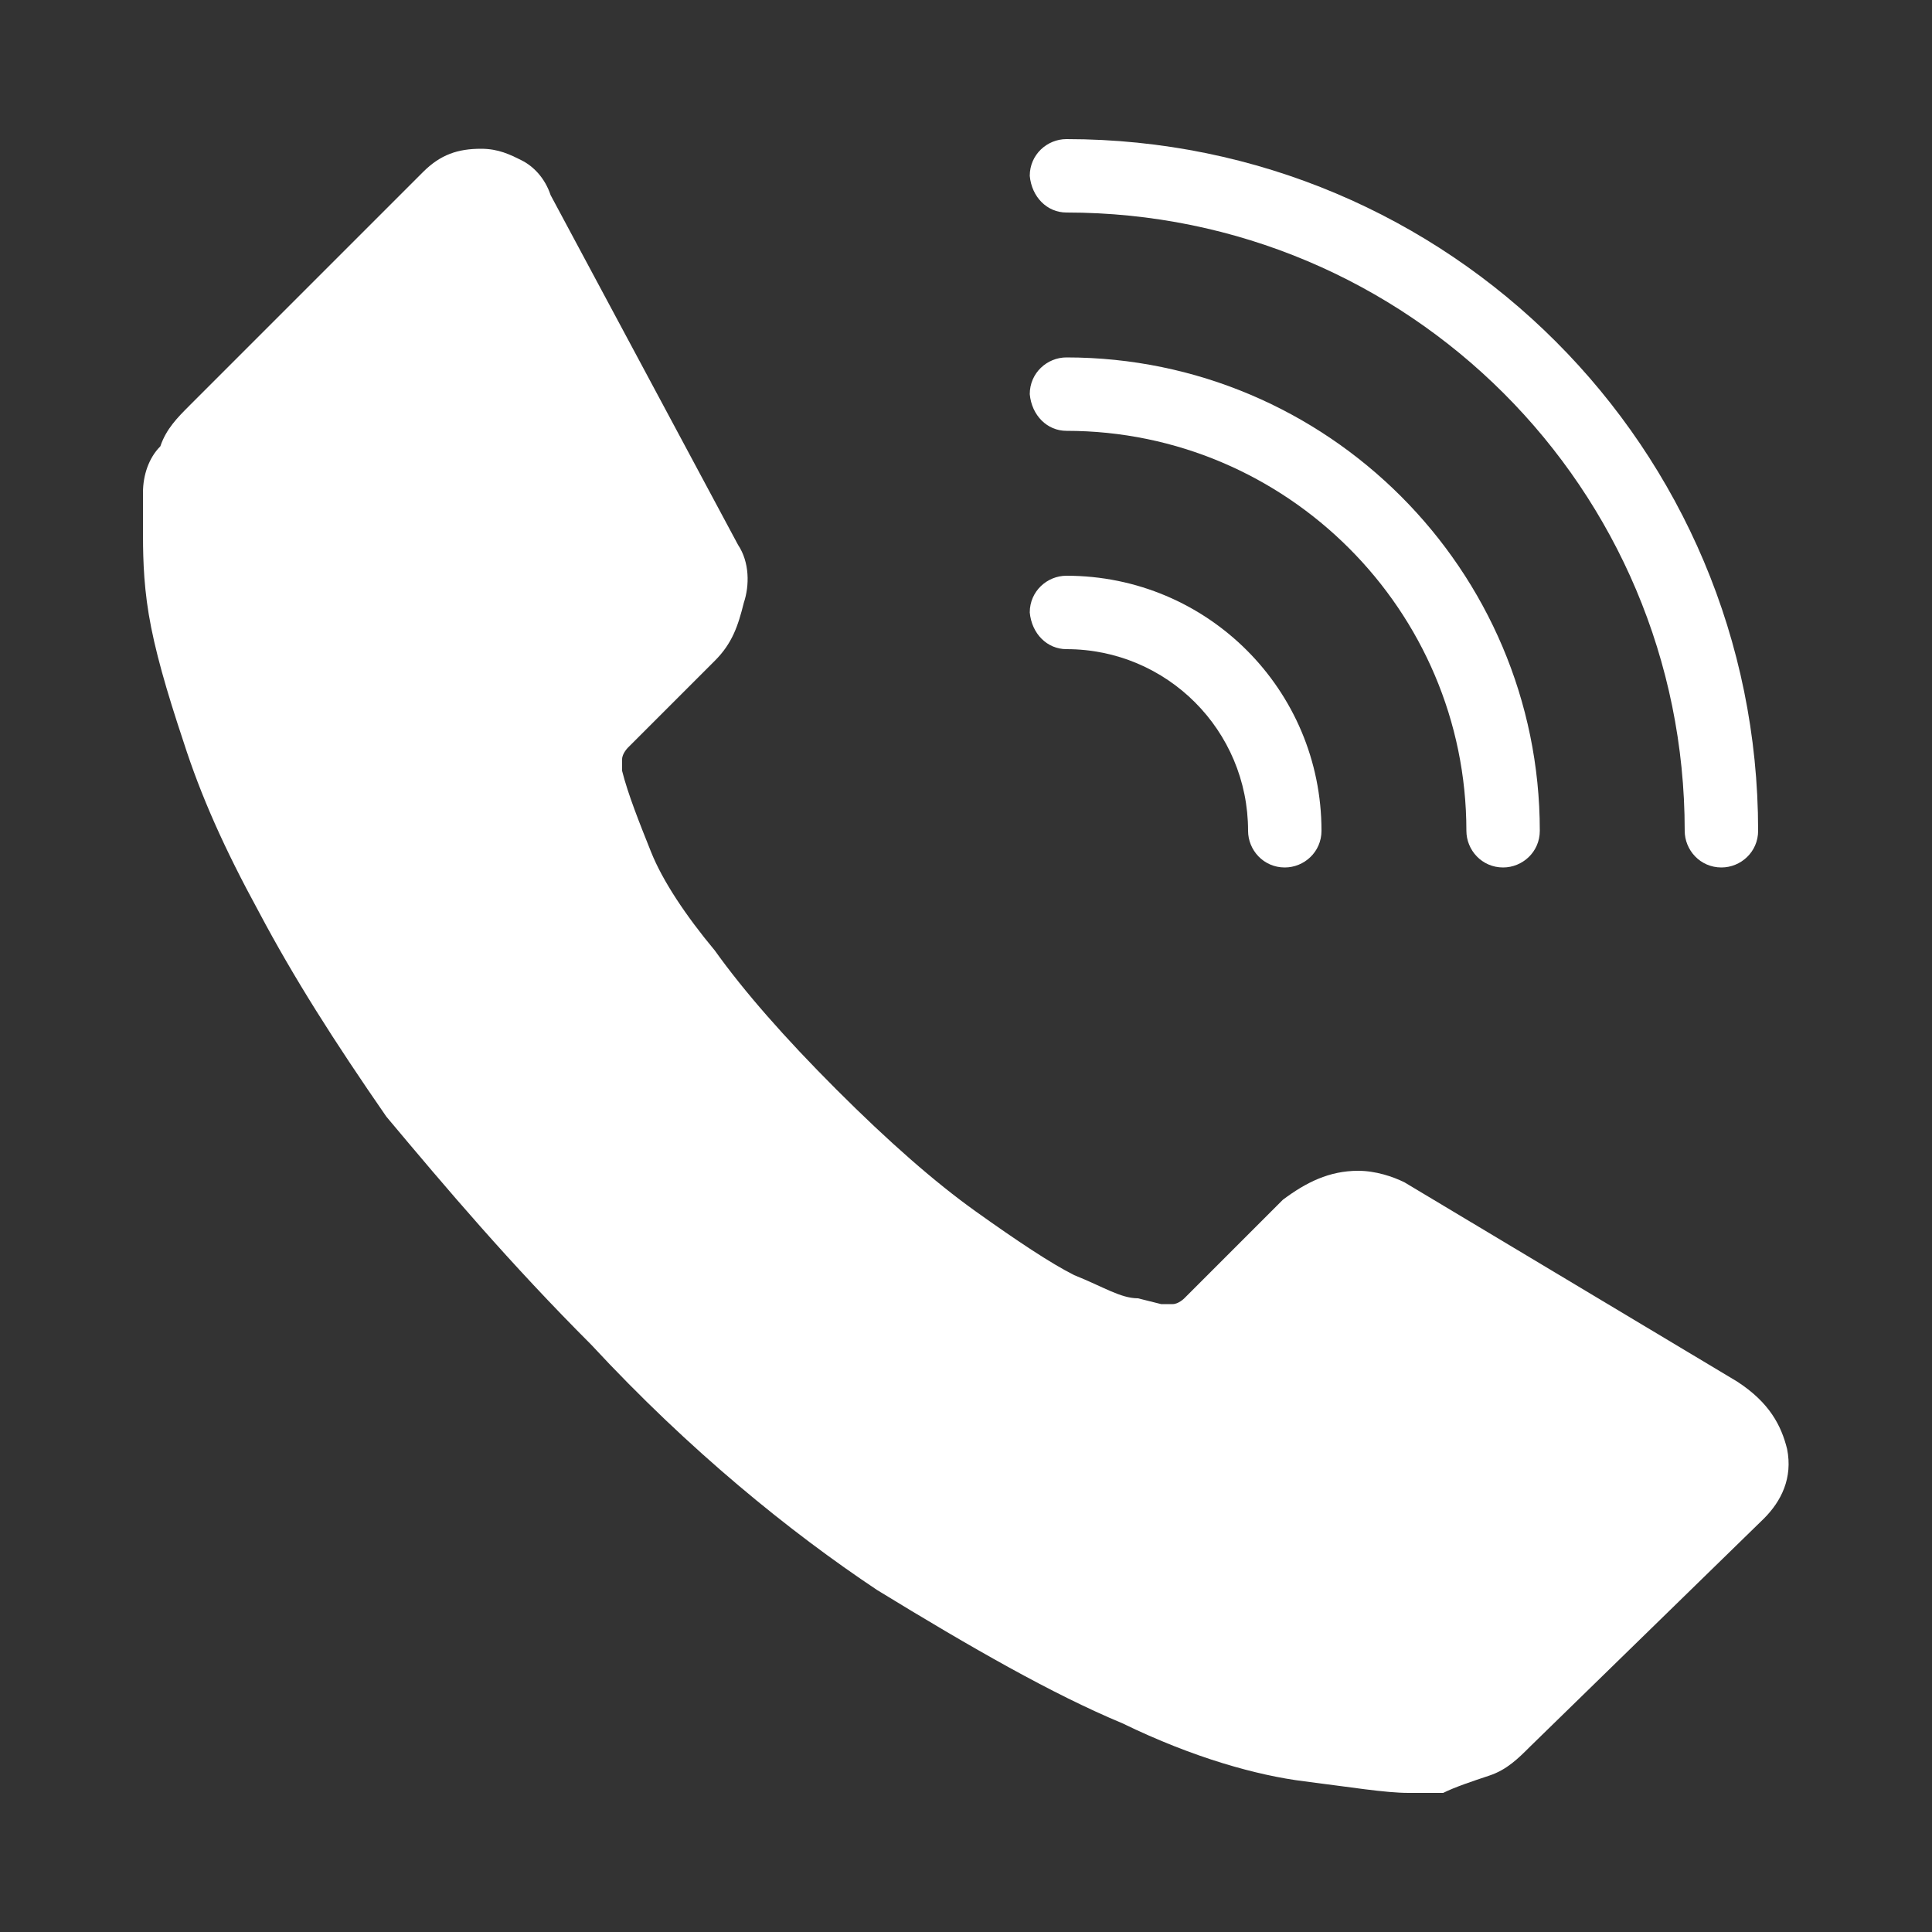
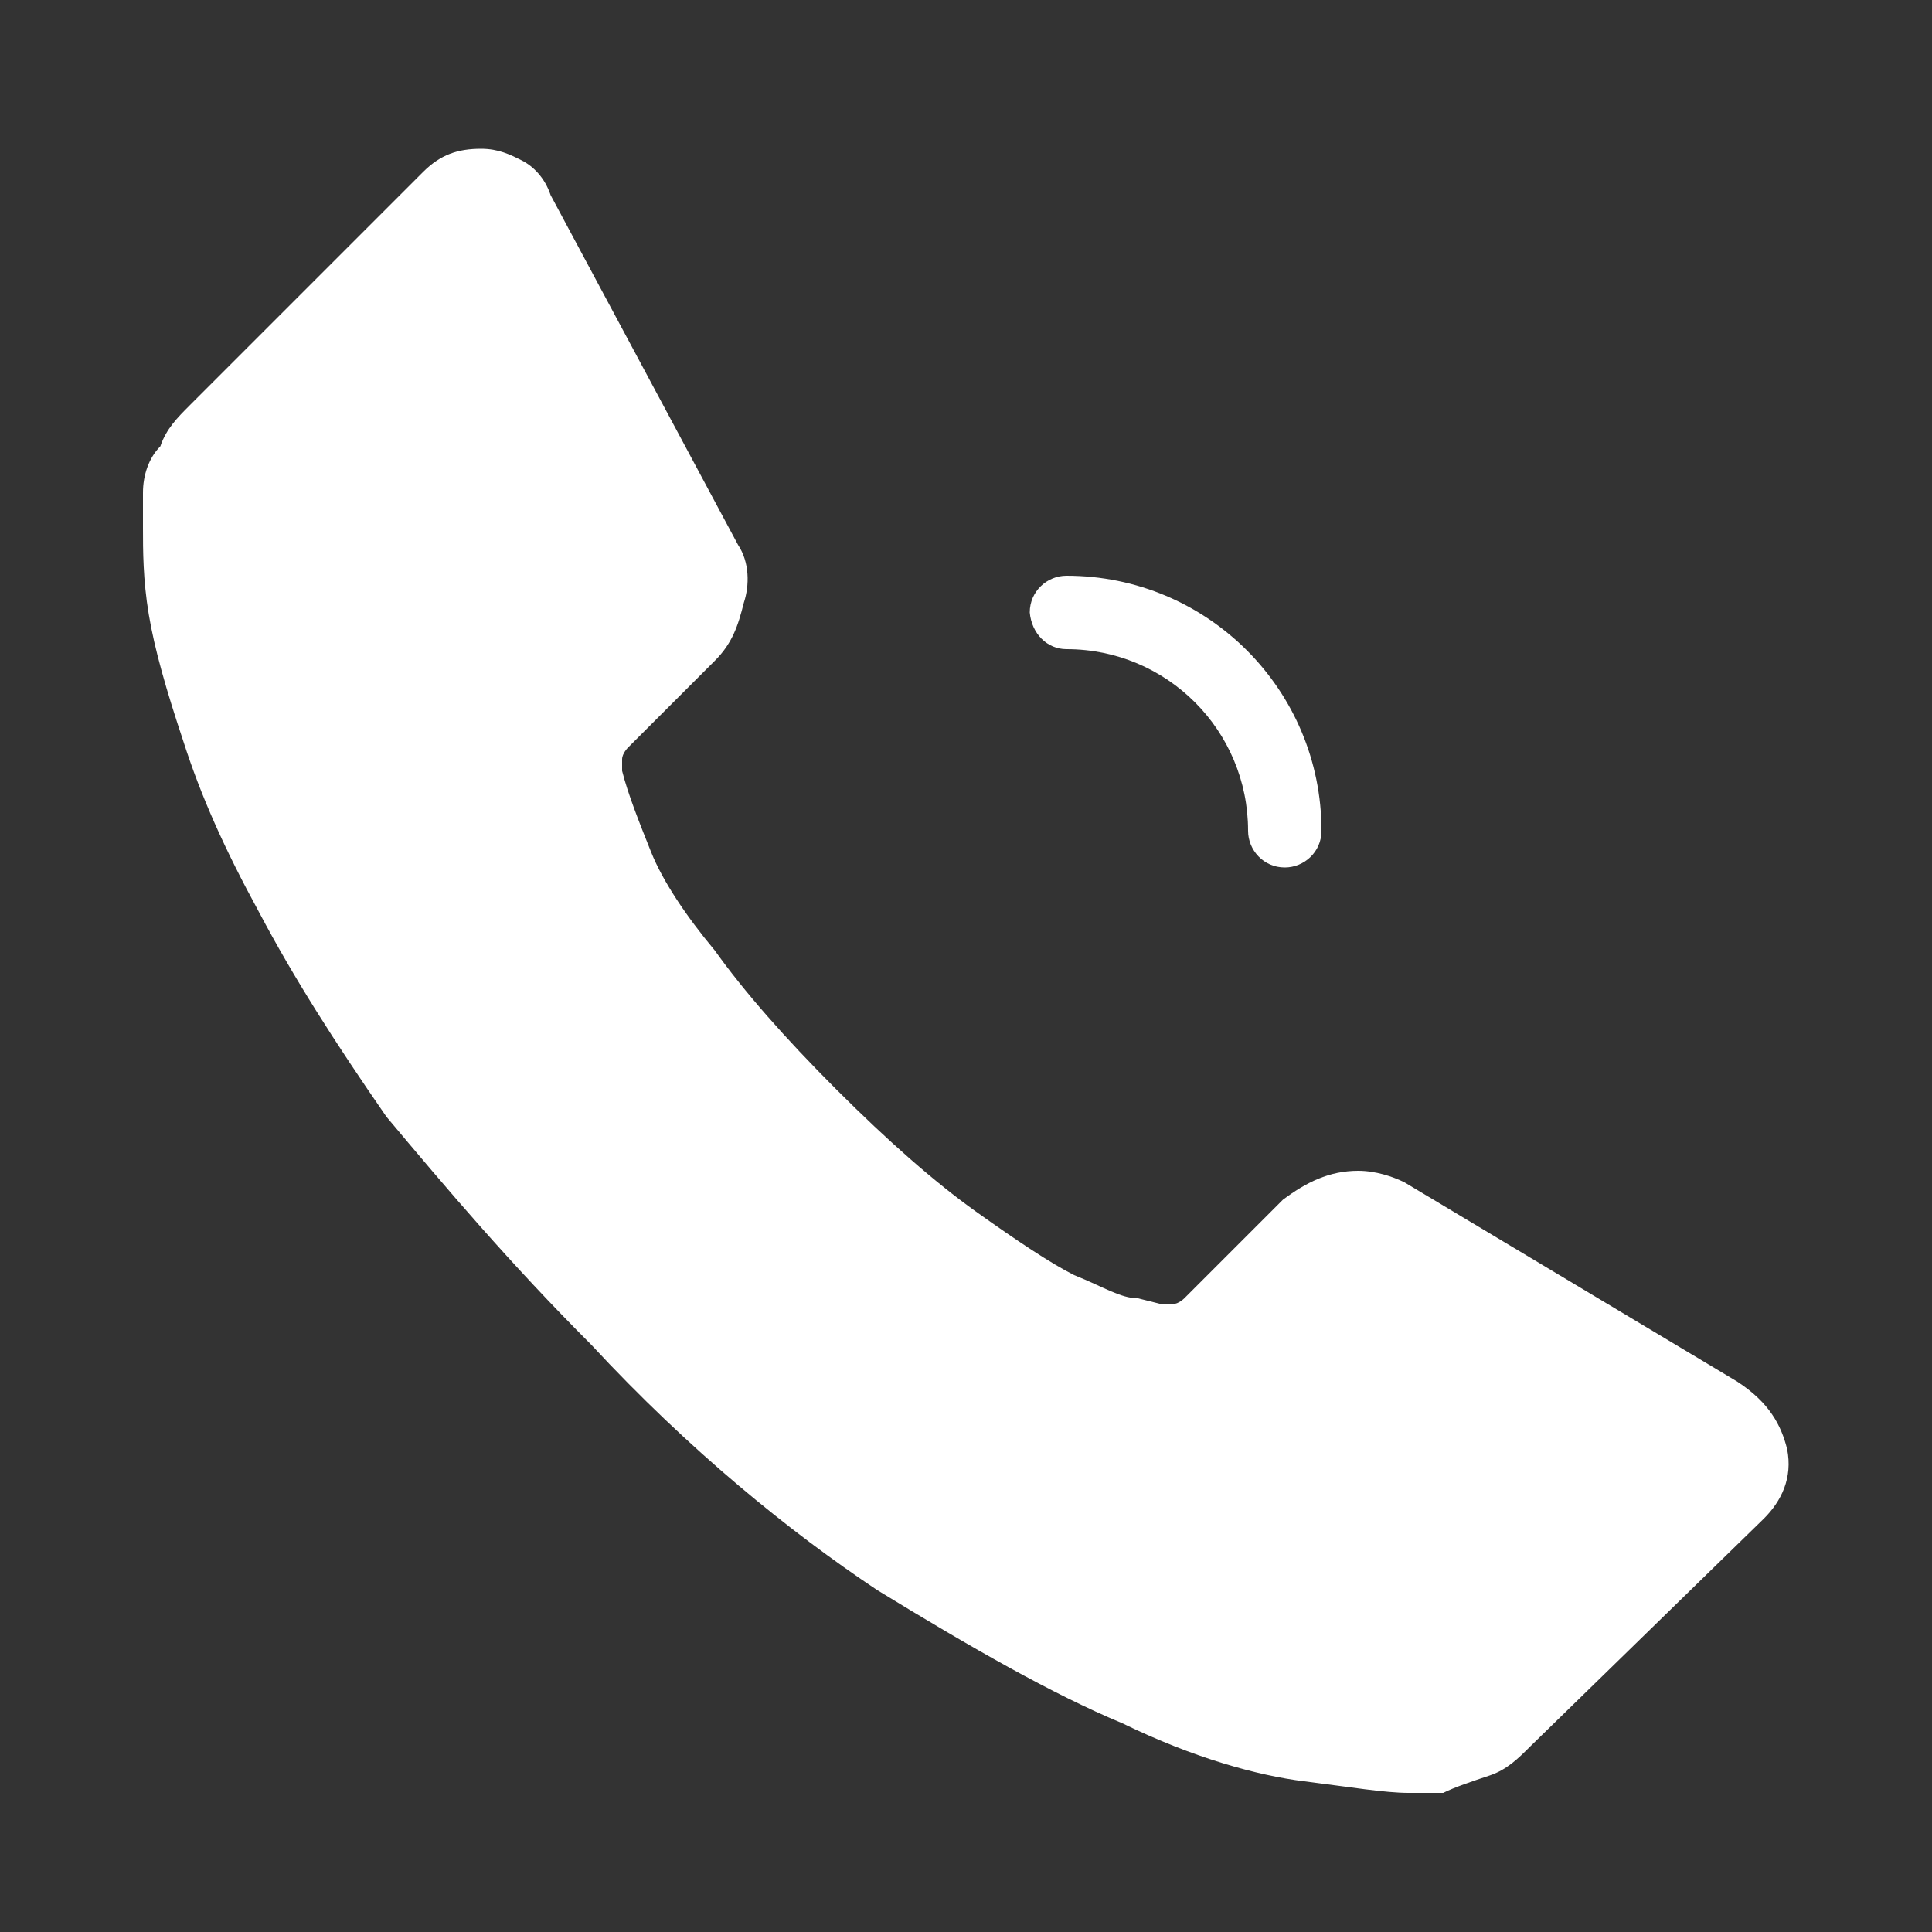
<svg xmlns="http://www.w3.org/2000/svg" id="Слой_1" x="0px" y="0px" viewBox="0 0 100 100" style="enable-background:new 0 0 100 100;" xml:space="preserve">
  <rect x="0" y="0" width="100" height="100" fill="#333333" stroke="none" />
  <style type="text/css"> .st0{fill:#FFFFFF;} </style>
  <g>
    <path id="XMLID_00000150812711703140148530000012465586779771480706_" class="st0" d="M92.5,75c0.3,1.5-0.3,2.7-1.2,3.6L79.2,90.4 c-0.6,0.6-1.2,1.2-2.1,1.5s-1.8,0.6-2.4,0.9c0,0-0.3,0-0.6,0c-0.3,0-0.6,0-1.2,0c-1.2,0-3-0.3-5.4-0.6c-2.4-0.3-5.7-1.2-9.4-3 c-3.6-1.5-7.8-3.9-12.7-6.9c-4.5-3-9.7-7.2-14.8-12.7c-4.2-4.2-7.5-8.1-10.6-11.8c-2.7-3.9-4.8-7.2-6.6-10.6c-1.8-3.3-3-6-3.9-8.8 c-0.9-2.7-1.5-4.8-1.8-6.6s-0.3-3.3-0.3-4.5c0-1.2,0-1.8,0-1.8c0-0.9,0.3-1.8,0.9-2.4c0.3-0.9,0.9-1.5,1.5-2.1L21.9,8.9 c0.9-0.9,1.8-1.2,3-1.2c0.9,0,1.5,0.3,2.1,0.6c0.6,0.3,1.2,0.9,1.5,1.8l9.7,18.1c0.6,0.9,0.6,2.1,0.3,3c-0.3,1.2-0.6,2.1-1.5,3 l-4.5,4.5c0,0-0.3,0.3-0.3,0.6s0,0.6,0,0.6c0.3,1.2,0.9,2.7,1.5,4.2c0.6,1.5,1.8,3.3,3.3,5.1c1.5,2.1,3.6,4.5,6.3,7.2 c2.7,2.7,5.1,4.8,7.2,6.3c2.1,1.5,3.9,2.7,5.1,3.3c1.5,0.6,2.4,1.2,3.3,1.2l1.2,0.3c0,0,0.3,0,0.6,0c0.3,0,0.6-0.3,0.6-0.3l5.1-5.1 c1.2-0.9,2.4-1.5,3.9-1.5c0.9,0,1.8,0.3,2.4,0.6l0,0l17.2,10.3C91.6,72.6,92.2,73.8,92.5,75L92.5,75z" />
-     <path class="st0" d="M55.2,11c17.7,0,32,14.3,32,32c0,1,0.8,1.9,1.9,1.9c1,0,1.9-0.8,1.9-1.9C91,23.2,75,7.2,55.2,7.2 c-1,0-1.9,0.8-1.9,1.9C53.4,10.2,54.2,11,55.2,11z" />
-     <path class="st0" d="M55.2,22.3c11.4,0,20.7,9.3,20.7,20.7c0,1,0.8,1.9,1.9,1.9c1,0,1.9-0.8,1.9-1.9c0-13.5-11-24.5-24.5-24.5 c-1,0-1.9,0.8-1.9,1.9C53.4,21.5,54.2,22.3,55.2,22.3z" />
    <path class="st0" d="M55.2,33.6c5.2,0,9.4,4.2,9.4,9.4c0,1,0.8,1.9,1.9,1.9c1,0,1.9-0.8,1.9-1.9c0-7.3-5.9-13.2-13.2-13.2 c-1,0-1.9,0.8-1.9,1.9C53.4,32.8,54.2,33.6,55.2,33.6z" />
  </g>
</svg>